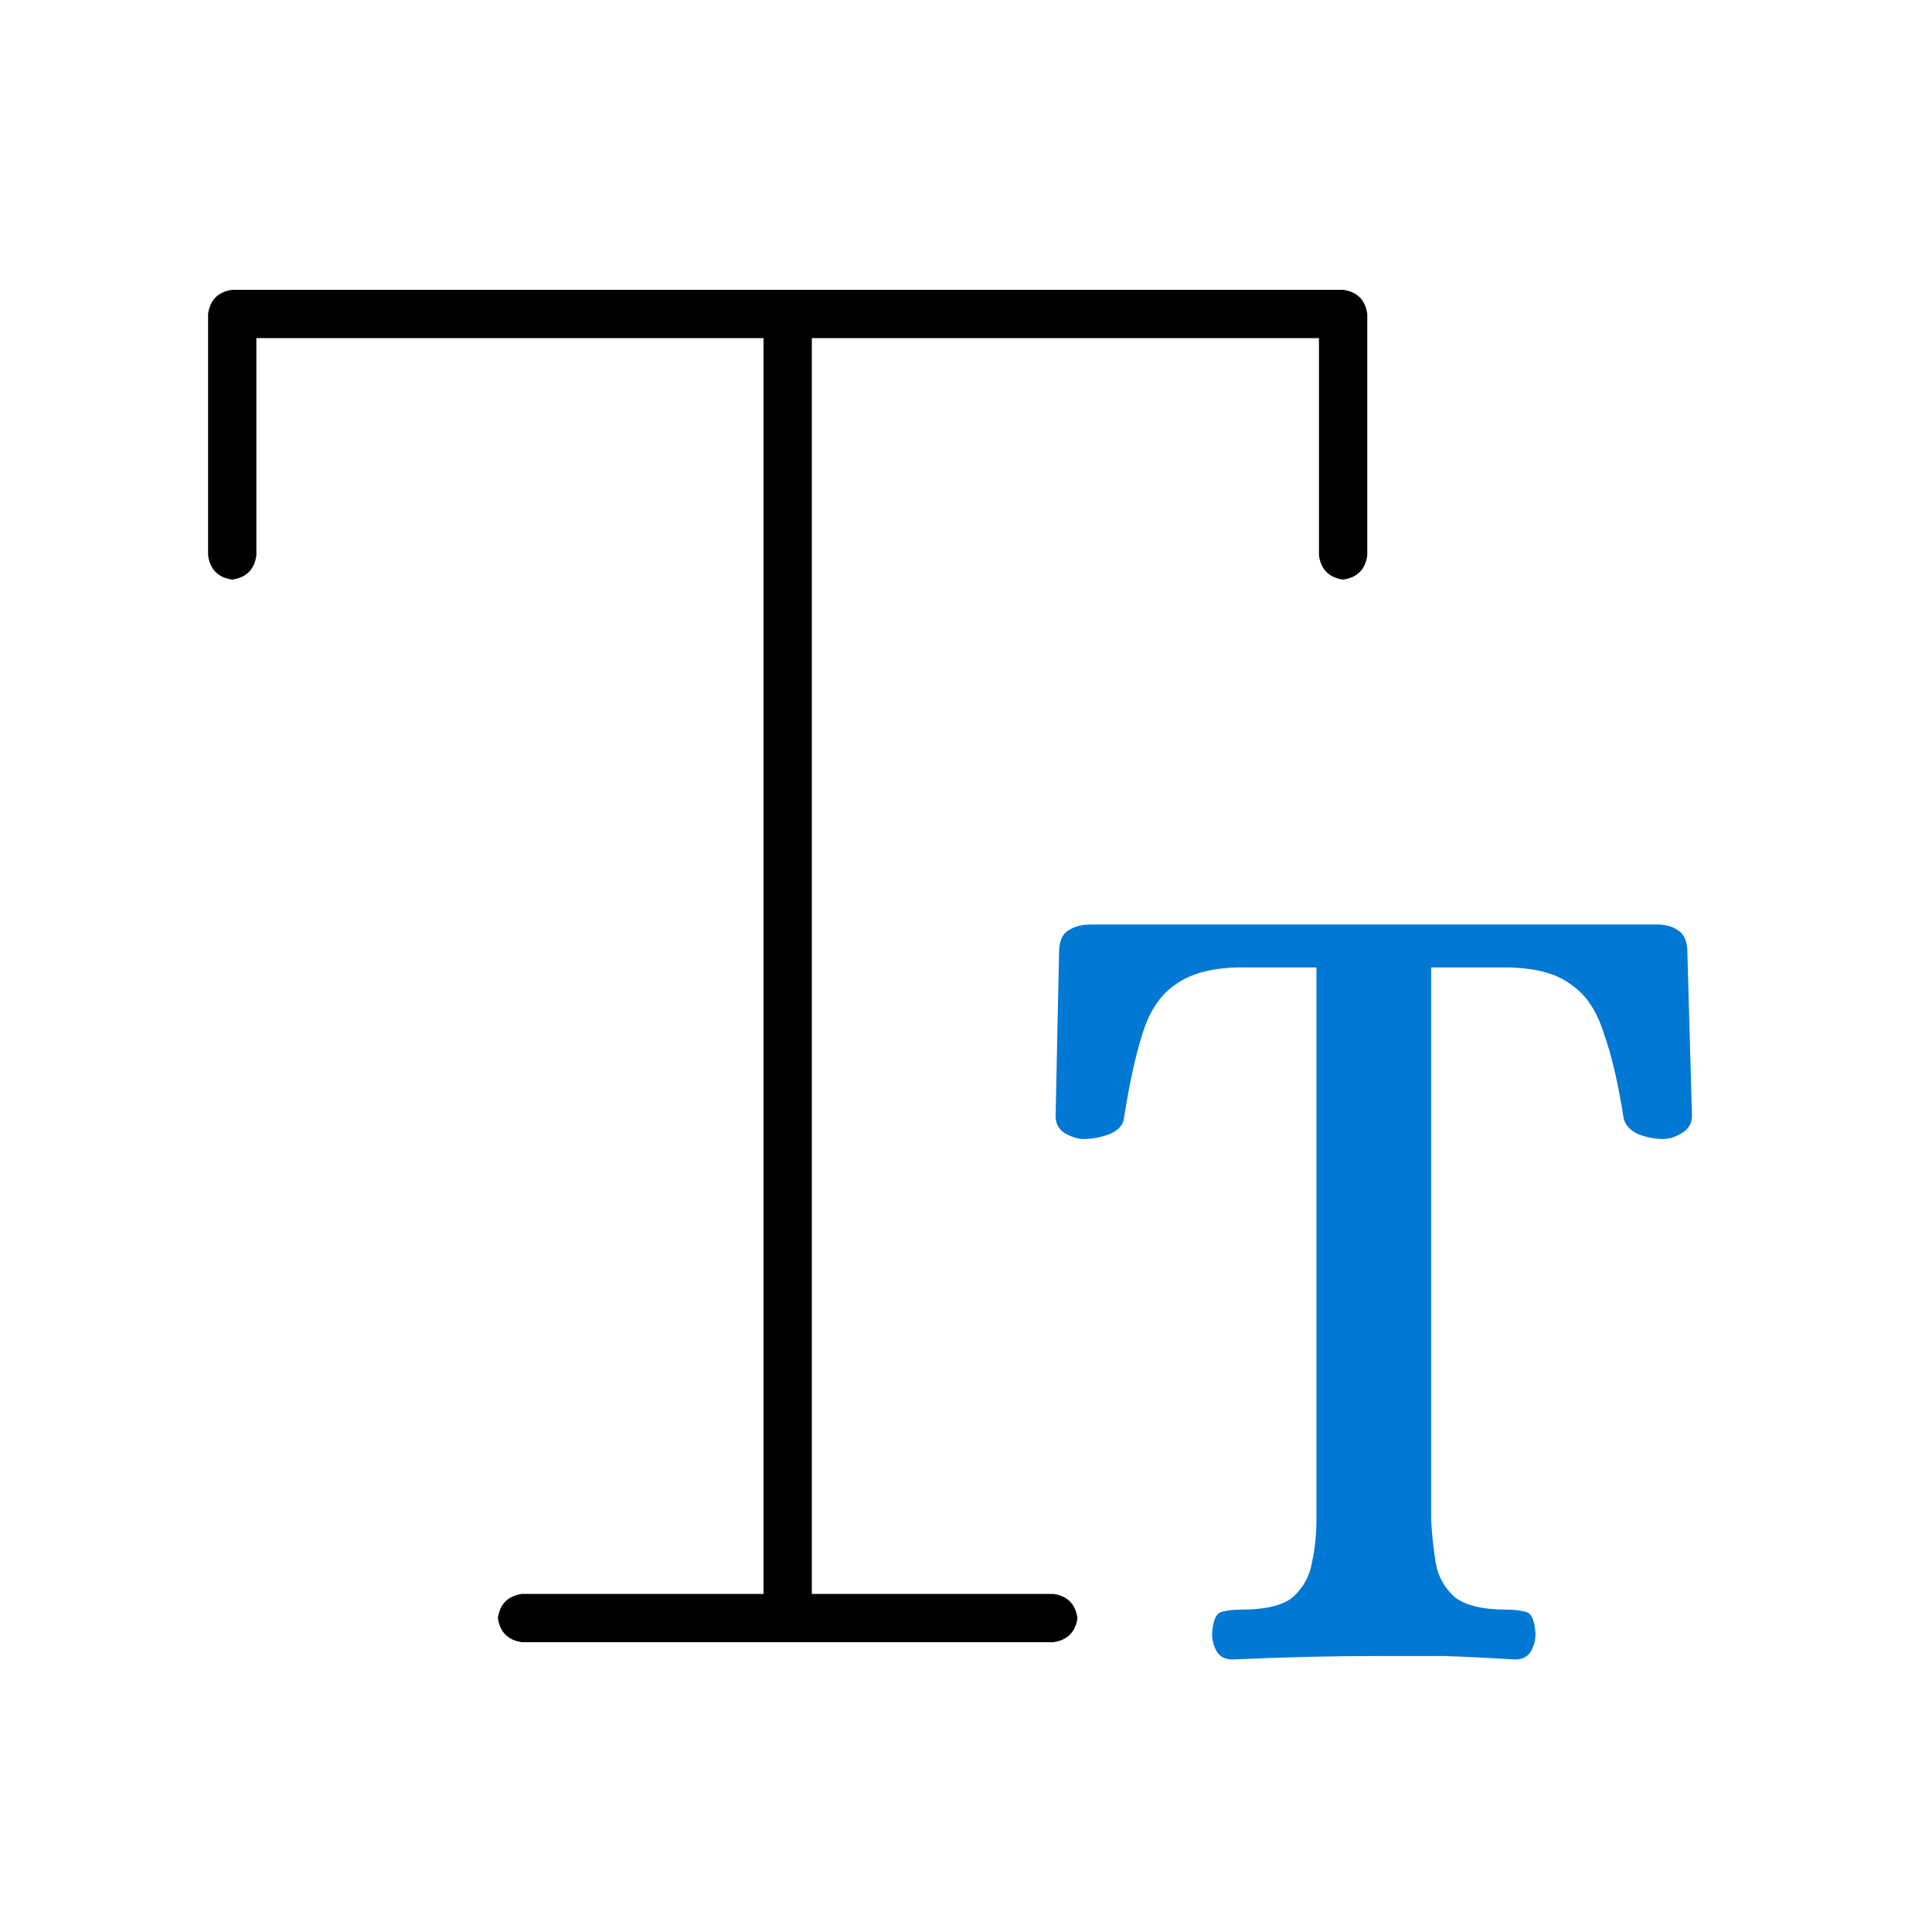
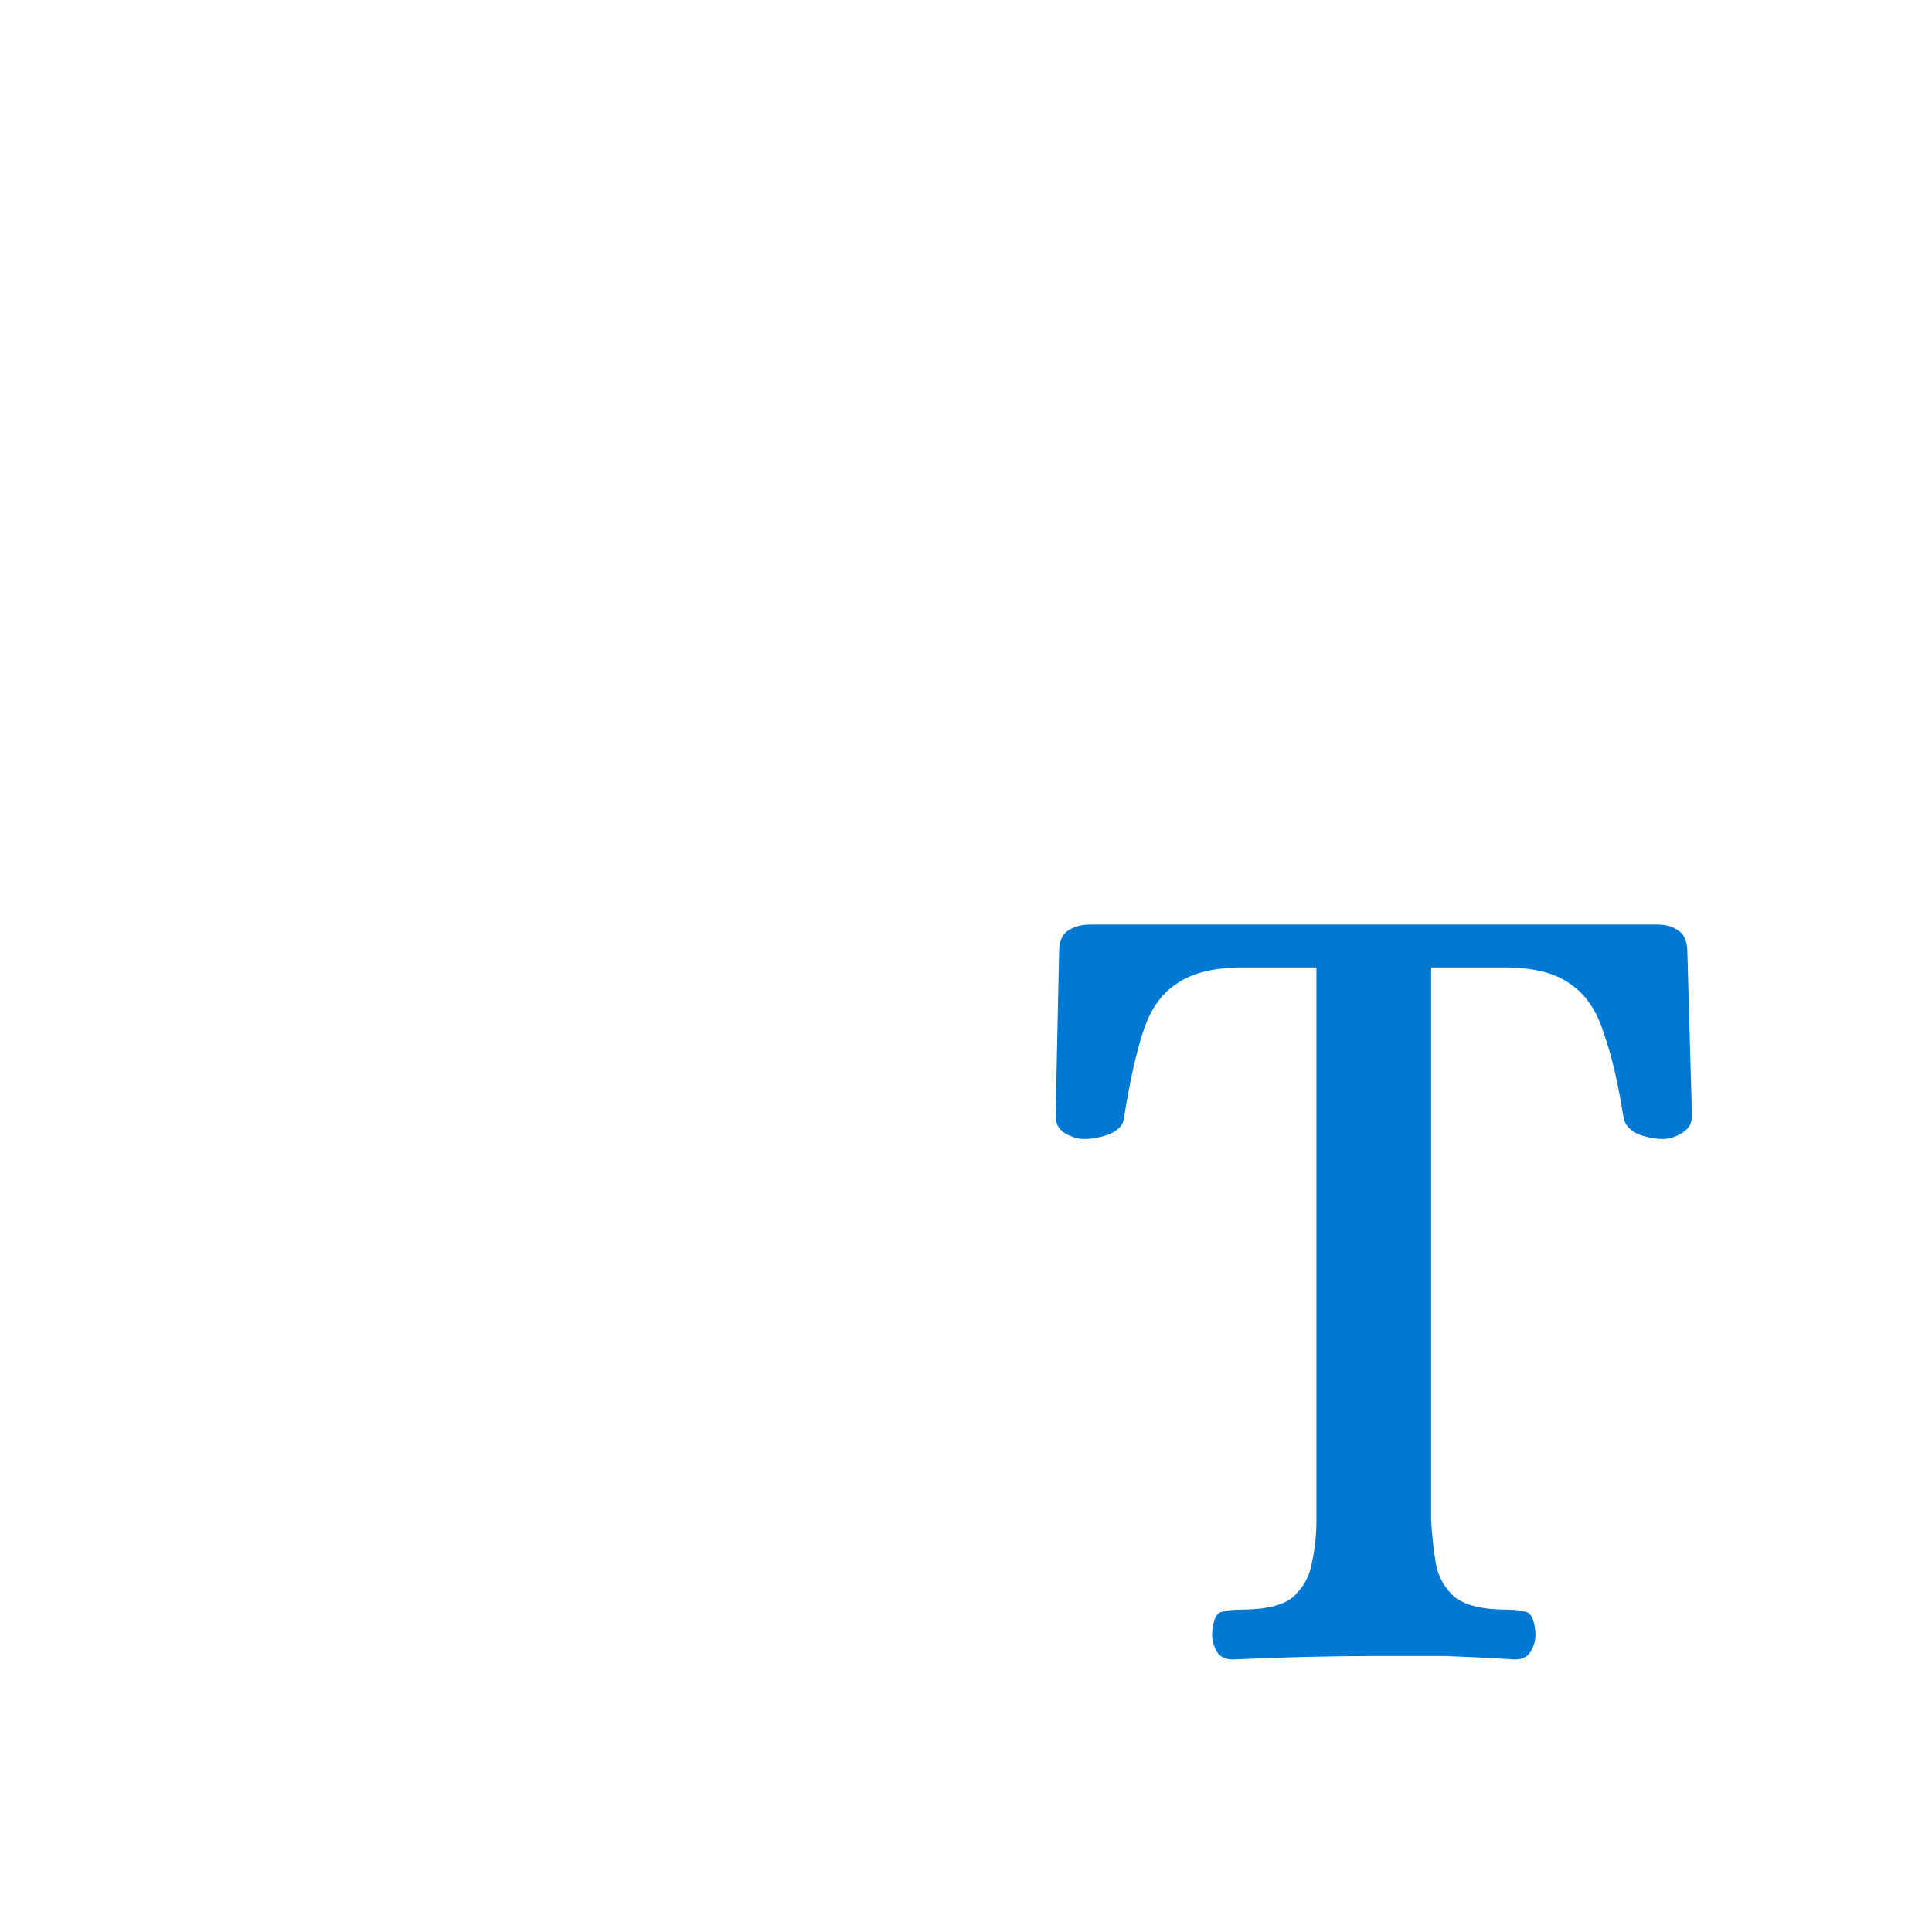
<svg xmlns="http://www.w3.org/2000/svg" width="50" height="50" viewBox="0 0 50 50" fill="none">
-   <path d="M5.385 8.125V14.375C5.437 14.74 5.645 14.948 6.01 15C6.374 14.948 6.583 14.74 6.635 14.375V8.75H19.76V41.25H13.51C13.145 41.302 12.937 41.51 12.885 41.875C12.937 42.239 13.145 42.448 13.51 42.5H27.26C27.624 42.448 27.832 42.239 27.885 41.875C27.832 41.51 27.624 41.302 27.26 41.25H21.01V8.75H34.135V14.375C34.187 14.74 34.395 14.948 34.76 15C35.124 14.948 35.333 14.74 35.385 14.375V8.125C35.333 7.76 35.124 7.552 34.76 7.5H6.01C5.645 7.552 5.437 7.76 5.385 8.125Z" fill="black" />
  <path d="M31.909 42.947C31.709 42.947 31.569 42.877 31.488 42.737C31.409 42.597 31.369 42.447 31.369 42.287C31.389 41.947 31.468 41.757 31.608 41.717C31.748 41.677 31.919 41.657 32.118 41.657C32.758 41.657 33.209 41.547 33.468 41.327C33.728 41.087 33.889 40.797 33.949 40.457C34.029 40.097 34.069 39.727 34.069 39.347V25.038H31.998C31.319 25.058 30.788 25.207 30.409 25.488C30.029 25.747 29.748 26.168 29.569 26.747C29.389 27.308 29.229 28.038 29.088 28.938C29.069 29.117 28.939 29.258 28.698 29.358C28.479 29.438 28.259 29.477 28.038 29.477C27.898 29.477 27.738 29.427 27.558 29.328C27.398 29.227 27.319 29.078 27.319 28.878L27.409 24.648C27.409 24.367 27.488 24.177 27.648 24.078C27.808 23.977 27.998 23.927 28.218 23.927H42.889C43.108 23.927 43.288 23.977 43.428 24.078C43.589 24.177 43.669 24.367 43.669 24.648L43.788 28.878C43.788 29.078 43.699 29.227 43.519 29.328C43.358 29.427 43.199 29.477 43.038 29.477C42.839 29.477 42.629 29.438 42.408 29.358C42.188 29.258 42.059 29.117 42.019 28.938C41.879 28.038 41.709 27.308 41.508 26.747C41.328 26.168 41.048 25.747 40.669 25.488C40.309 25.207 39.779 25.058 39.078 25.038H37.038V39.347C37.059 39.727 37.099 40.097 37.158 40.457C37.218 40.797 37.379 41.087 37.639 41.327C37.919 41.547 38.368 41.657 38.989 41.657C39.188 41.657 39.358 41.677 39.498 41.717C39.639 41.757 39.718 41.947 39.739 42.287C39.739 42.447 39.699 42.597 39.618 42.737C39.538 42.877 39.398 42.947 39.199 42.947C38.559 42.907 37.949 42.877 37.368 42.857C36.809 42.857 36.239 42.857 35.658 42.857C34.459 42.857 33.209 42.887 31.909 42.947Z" fill="#0078D4" />
</svg>